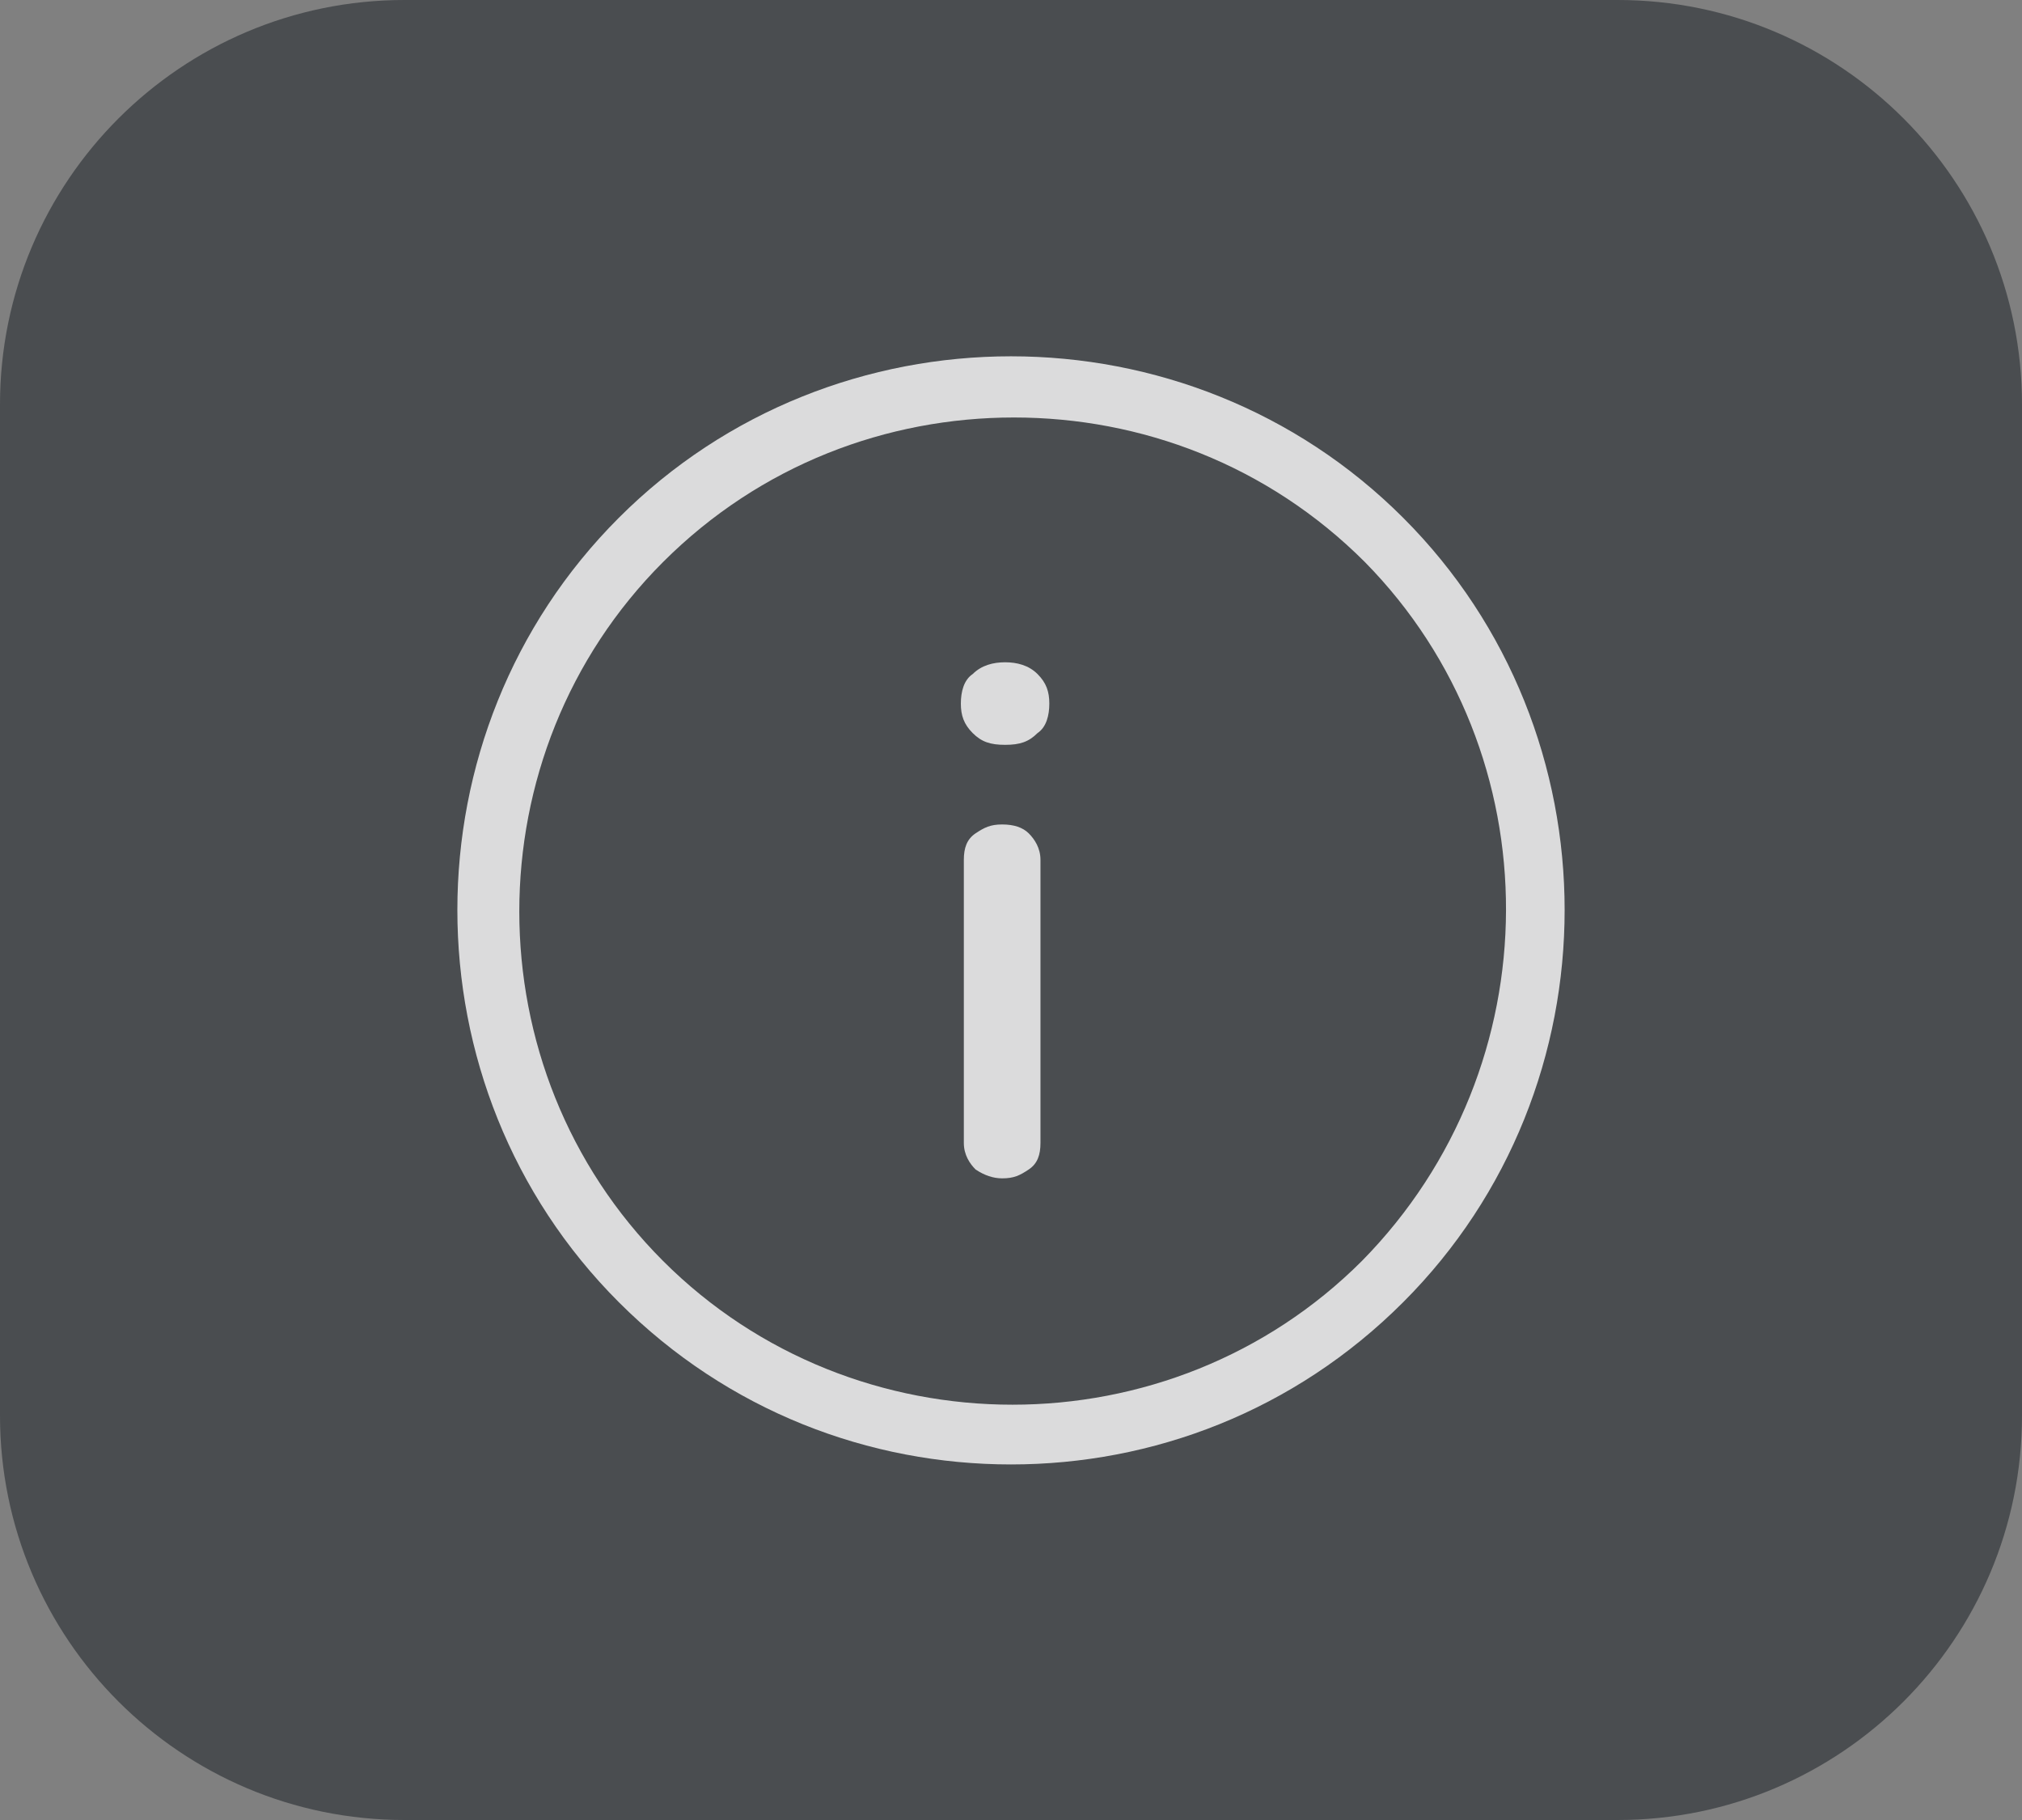
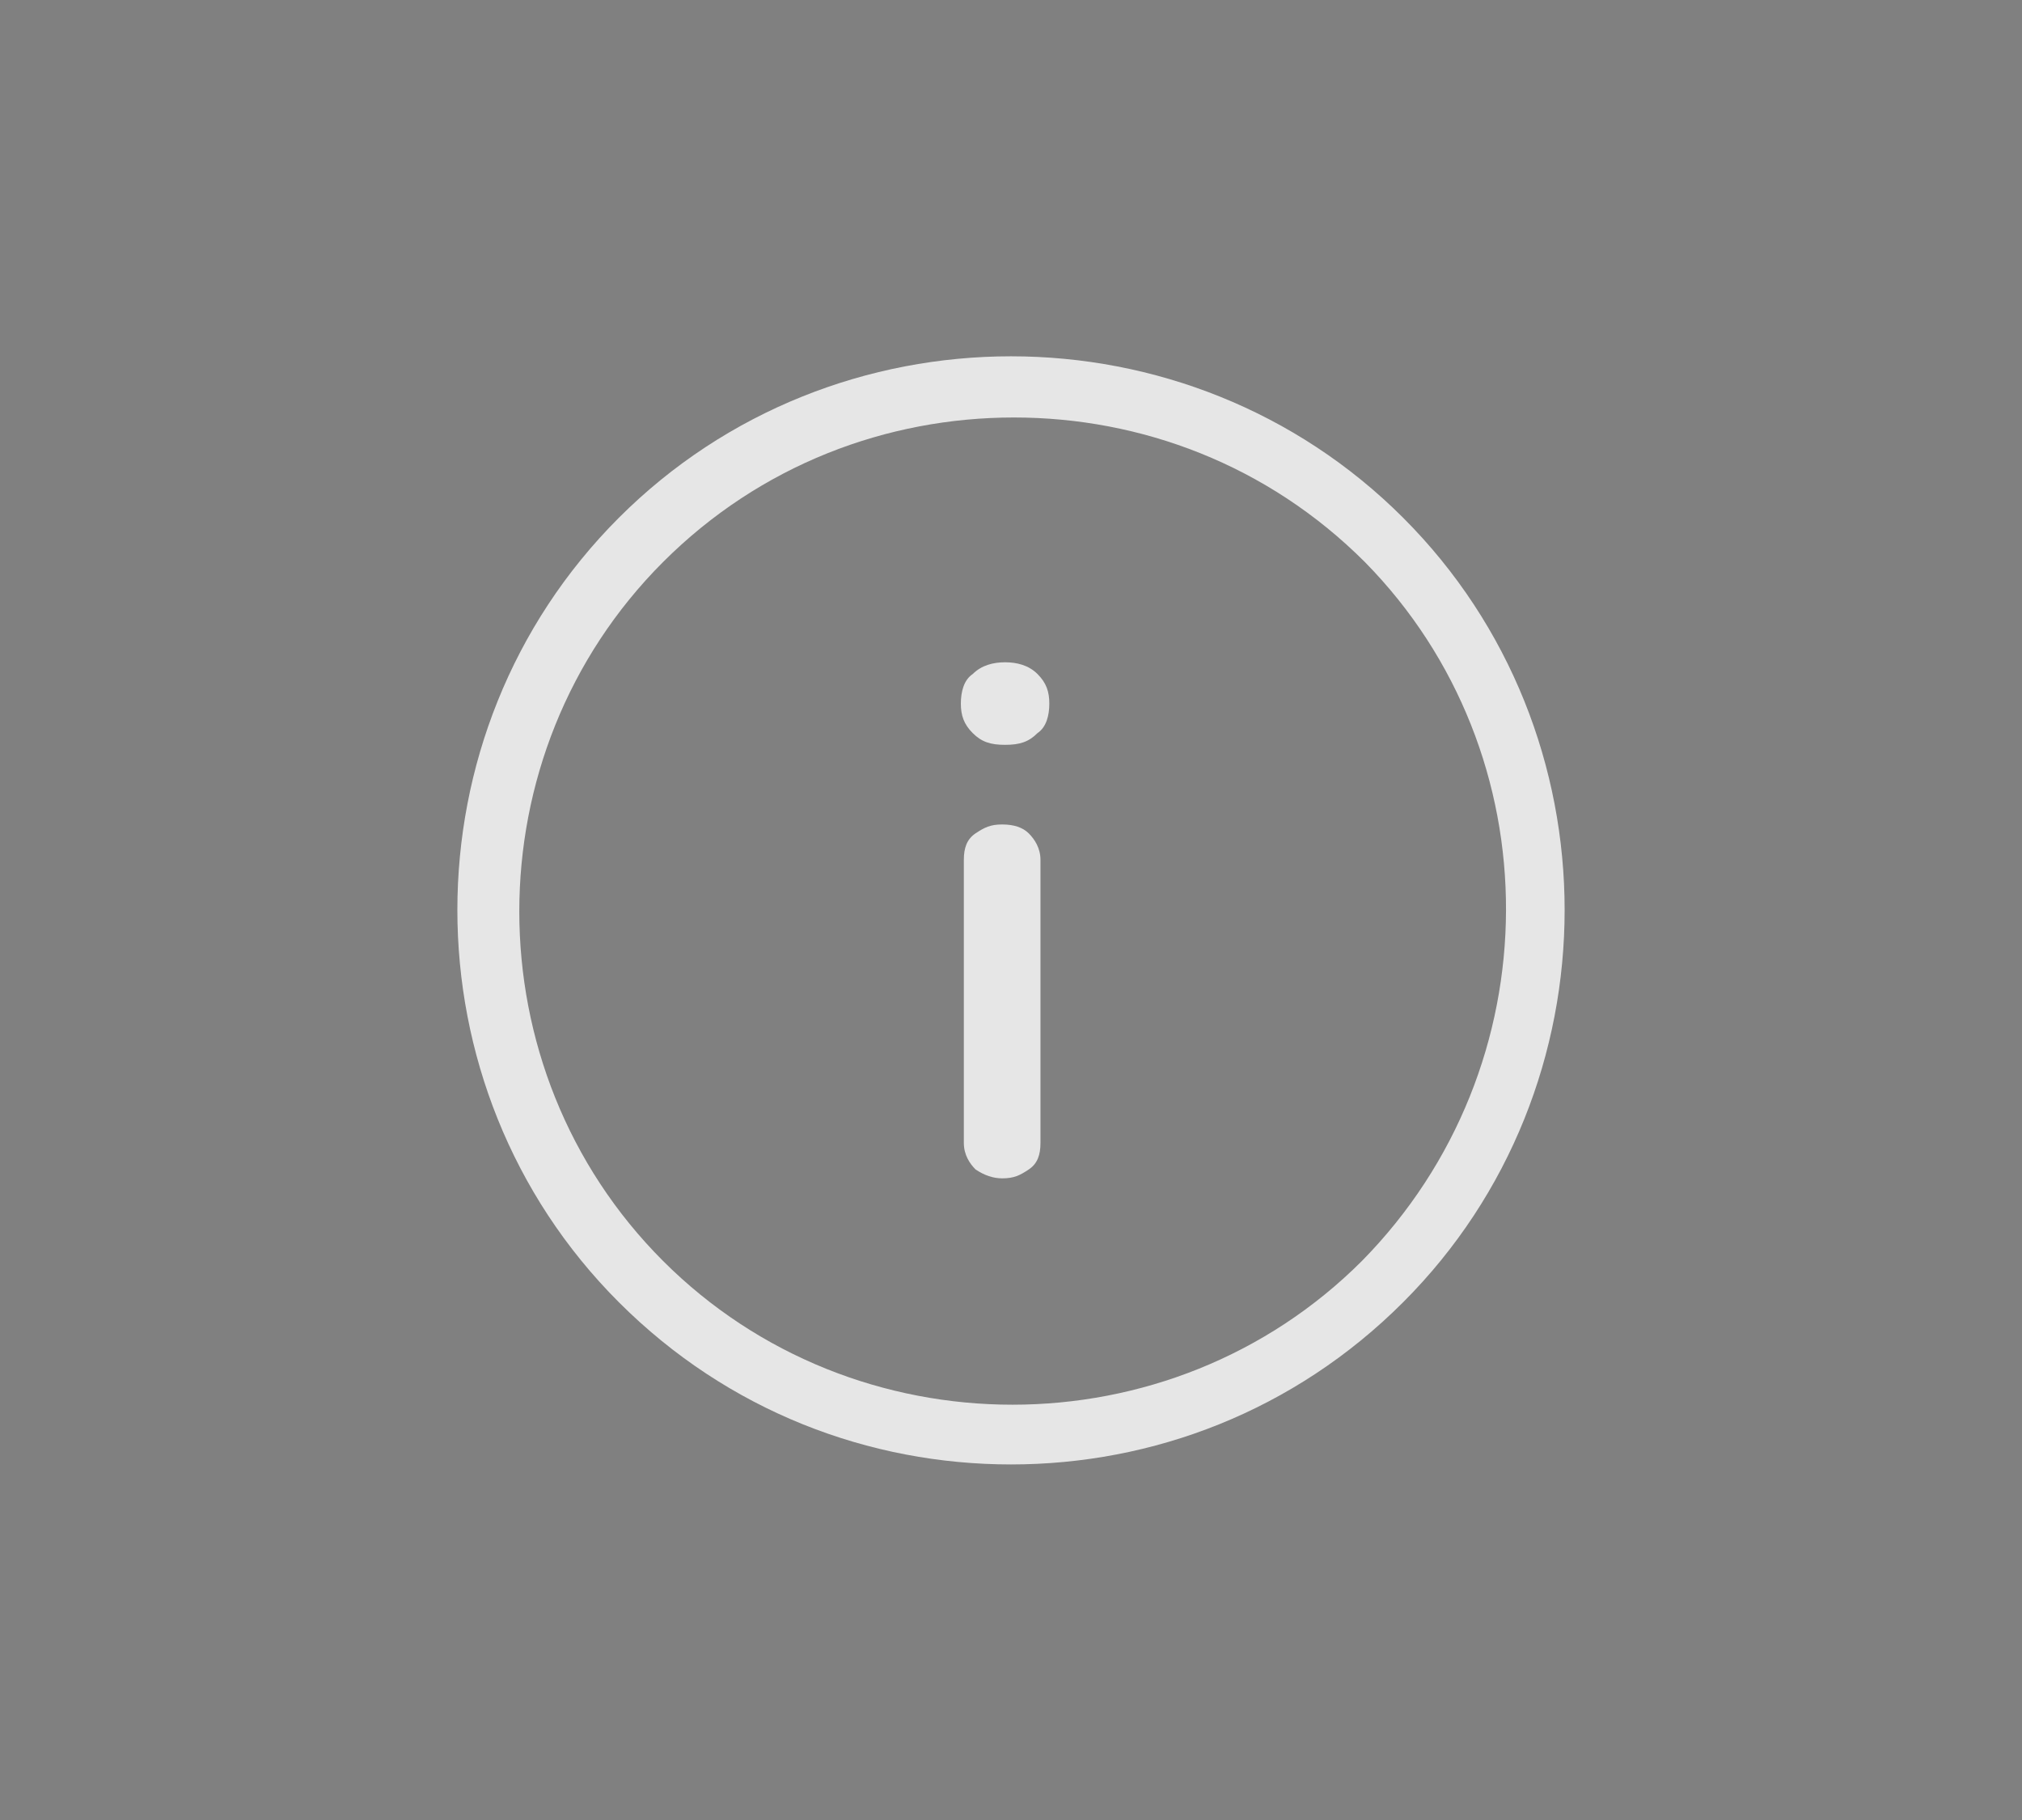
<svg xmlns="http://www.w3.org/2000/svg" width="40" height="36" viewBox="0 0 40 36" fill="none">
  <rect x="0" y="0" width="40" height="36" fill="#808080" stroke="none" />
-   <path d="M0 8C0 3.582 3.582 0 8 0H32C36.418 0 40 3.582 40 8V28C40 32.418 36.418 36 32 36H8C3.582 36 0 32.418 0 28V8Z" fill="#141B21" fill-opacity="0.5" />
  <path d="M27.758 10.242C23.5 5.983 16.5 5.983 12.242 10.242C7.983 14.5 7.983 21.5 12.242 25.758C14.4 27.917 17.2 28.967 20 28.967C22.8 28.967 25.6 27.917 27.758 25.758C32.017 21.5 32.017 14.5 27.758 10.242ZM26.942 24.942C23.15 28.733 16.908 28.733 13.117 24.942C9.325 21.15 9.325 14.908 13.117 11.117C15.042 9.192 17.55 8.258 20.058 8.258C22.567 8.258 25.075 9.192 27 11.117C30.733 14.908 30.733 21.092 26.942 24.942ZM20.35 16.483C20.467 16.6 20.583 16.775 20.583 17.008V22.608C20.583 22.842 20.525 23.017 20.35 23.133C20.175 23.25 20.058 23.308 19.825 23.308C19.65 23.308 19.475 23.25 19.3 23.133C19.183 23.017 19.067 22.842 19.067 22.608V17.008C19.067 16.775 19.125 16.6 19.3 16.483C19.475 16.367 19.592 16.308 19.825 16.308C20.058 16.308 20.233 16.367 20.35 16.483ZM20.525 13.333C20.7 13.508 20.758 13.683 20.758 13.917C20.758 14.15 20.7 14.383 20.525 14.5C20.35 14.675 20.175 14.733 19.883 14.733C19.592 14.733 19.417 14.675 19.242 14.5C19.067 14.325 19.008 14.15 19.008 13.917C19.008 13.683 19.067 13.45 19.242 13.333C19.417 13.158 19.65 13.1 19.883 13.1C20.117 13.1 20.35 13.158 20.525 13.333Z" fill="white" fill-opacity="0.8" />
</svg>